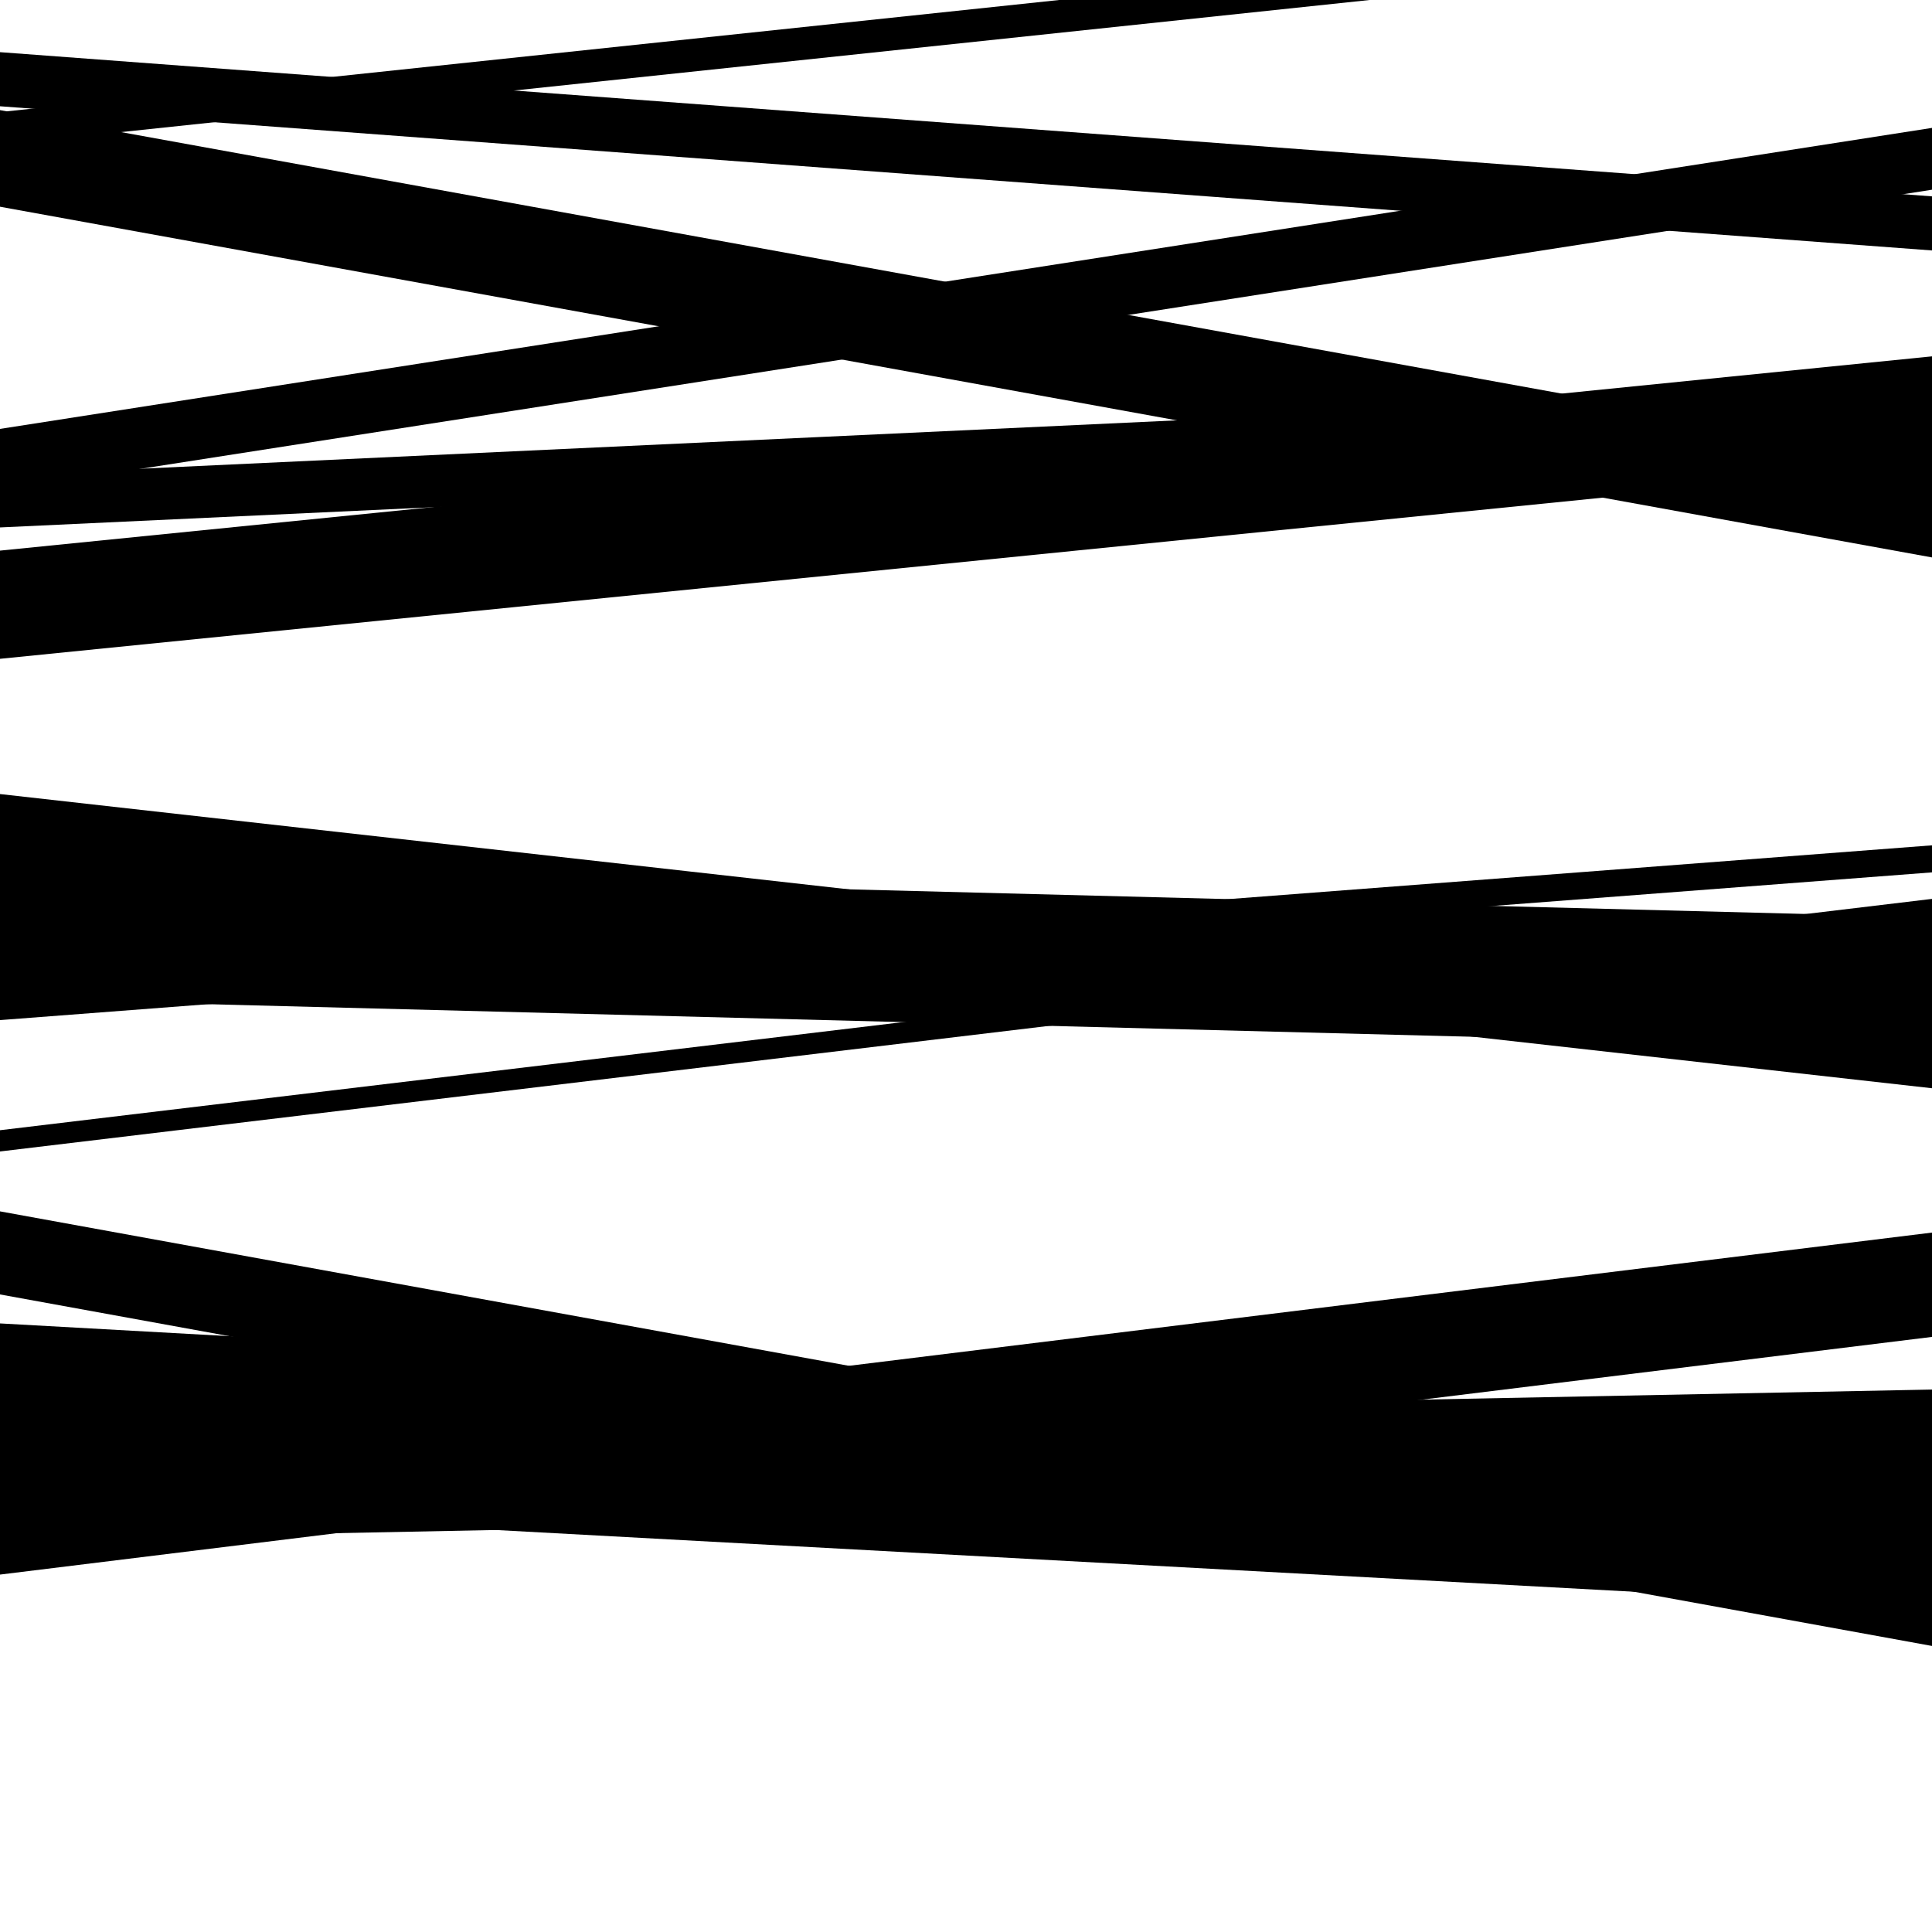
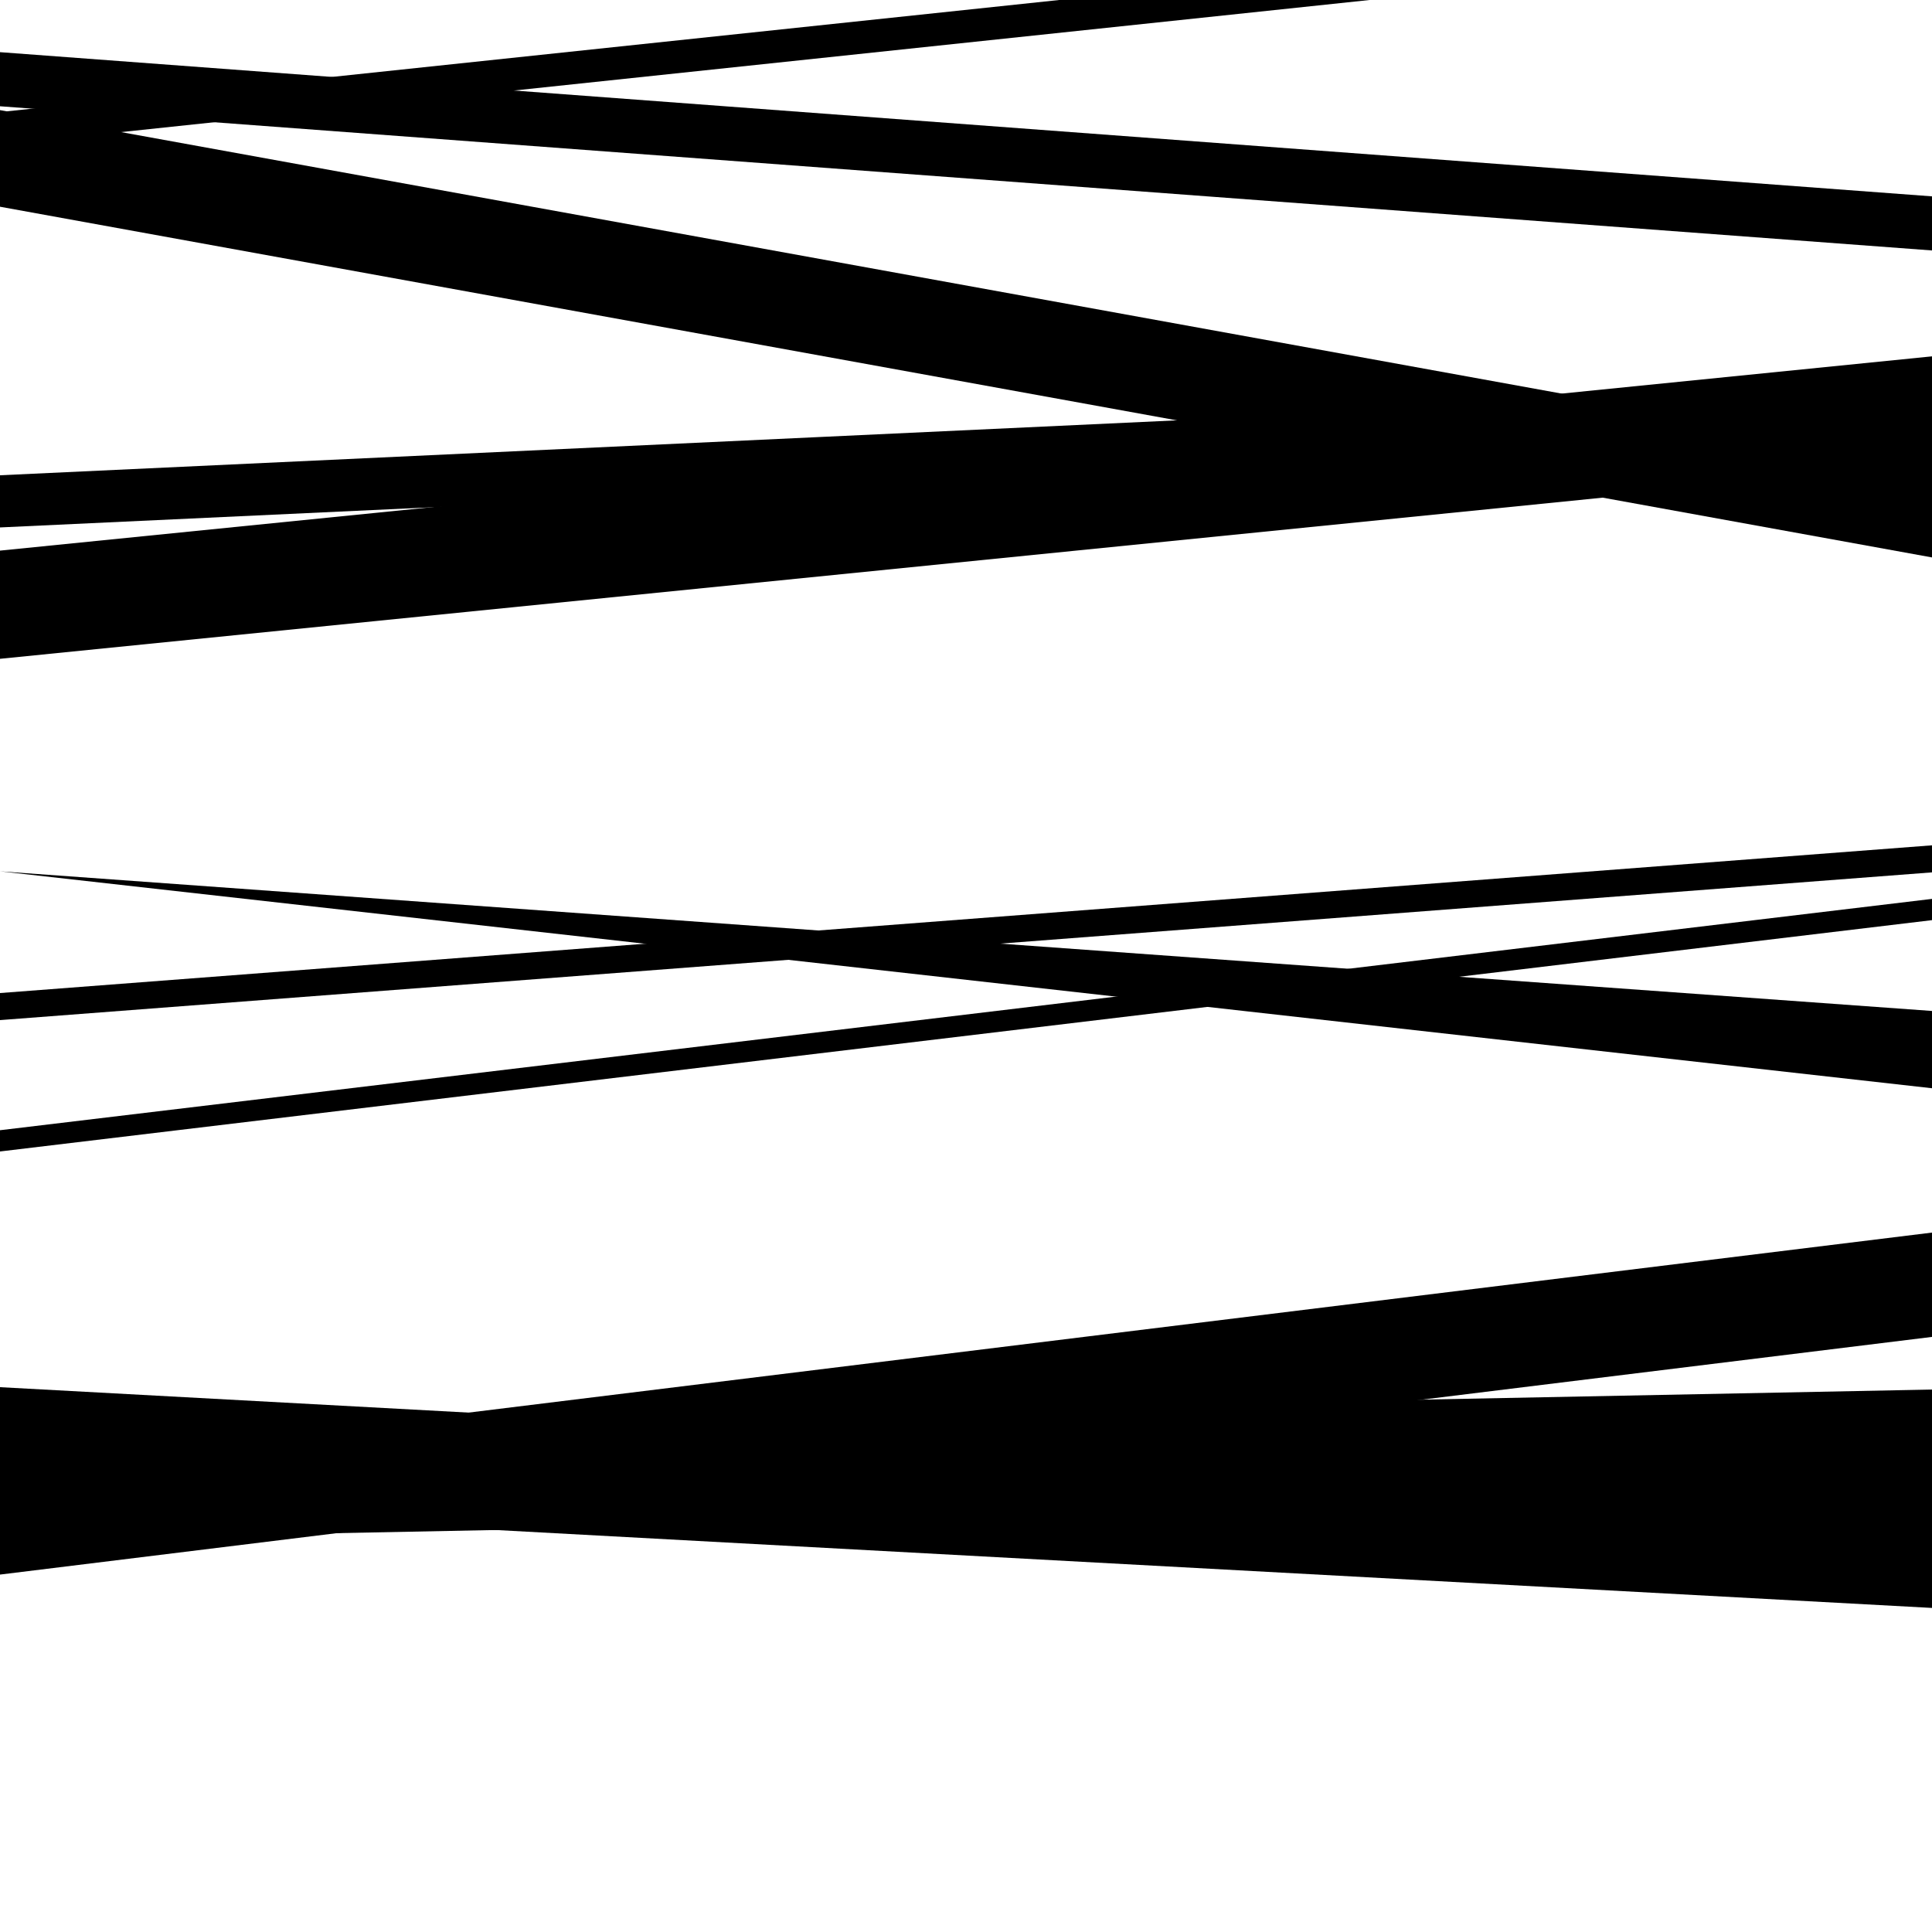
<svg xmlns="http://www.w3.org/2000/svg" viewBox="0 0 1000 1000" height="1000" width="1000">
  <rect x="0" y="0" width="1000" height="1000" fill="#ffffff" />
  <path opacity="0.8" d="M 0 528 L 1000 451.538 L 1000 437.538 L 0 514 Z" fill="hsl(104, 15%, 50%)" />
  <path opacity="0.8" d="M 0 797 L 1000 777.228 L 1000 719.228 L 0 739 Z" fill="hsl(109, 25%, 70%)" />
  <path opacity="0.8" d="M 0 107 L 1000 288.526 L 1000 238.526 L 0 57 Z" fill="hsl(114, 30%, 90%)" />
  <path opacity="0.8" d="M 0 341 L 1000 240.447 L 1000 184.447 L 0 285 Z" fill="hsl(99, 10%, 30%)" />
  <path opacity="0.8" d="M 0 596 L 1000 476.264 L 1000 465.264 L 0 585 Z" fill="hsl(104, 15%, 50%)" />
  <path opacity="0.8" d="M 0 778 L 1000 832.262 L 1000 772.262 L 0 718 Z" fill="hsl(109, 25%, 70%)" />
  <path opacity="0.8" d="M 0 55 L 1000 129.634 L 1000 101.634 L 0 27 Z" fill="hsl(114, 30%, 90%)" />
-   <path opacity="0.8" d="M 0 254 L 1000 98.197 L 1000 66.197 L 0 222 Z" fill="hsl(99, 10%, 30%)" />
-   <path opacity="0.8" d="M 0 517 L 1000 542.766 L 1000 474.766 L 0 449 Z" fill="hsl(104, 15%, 50%)" />
-   <path opacity="0.8" d="M 0 670 L 1000 851.944 L 1000 808.944 L 0 627 Z" fill="hsl(109, 25%, 70%)" />
  <path opacity="0.8" d="M 0 815 L 1000 691.979 L 1000 637.979 L 0 761 Z" fill="hsl(114, 30%, 90%)" />
  <path opacity="0.8" d="M 0 75 L 1000 -30.799 L 1000 -47.799 L 0 58 Z" fill="hsl(99, 10%, 30%)" />
  <path opacity="0.8" d="M 0 273 L 1000 226.326 L 1000 199.326 L 0 246 Z" fill="hsl(104, 15%, 50%)" />
-   <path opacity="0.8" d="M 0 451 L 1000 563.274 L 1000 523.274 L 0 411 Z" fill="hsl(109, 25%, 70%)" />
-   <path opacity="0.8" d="M 0 748 L 1000 803.531 L 1000 740.531 L 0 685 Z" fill="hsl(114, 30%, 90%)" />
+   <path opacity="0.8" d="M 0 451 L 1000 563.274 L 1000 523.274 Z" fill="hsl(109, 25%, 70%)" />
</svg>